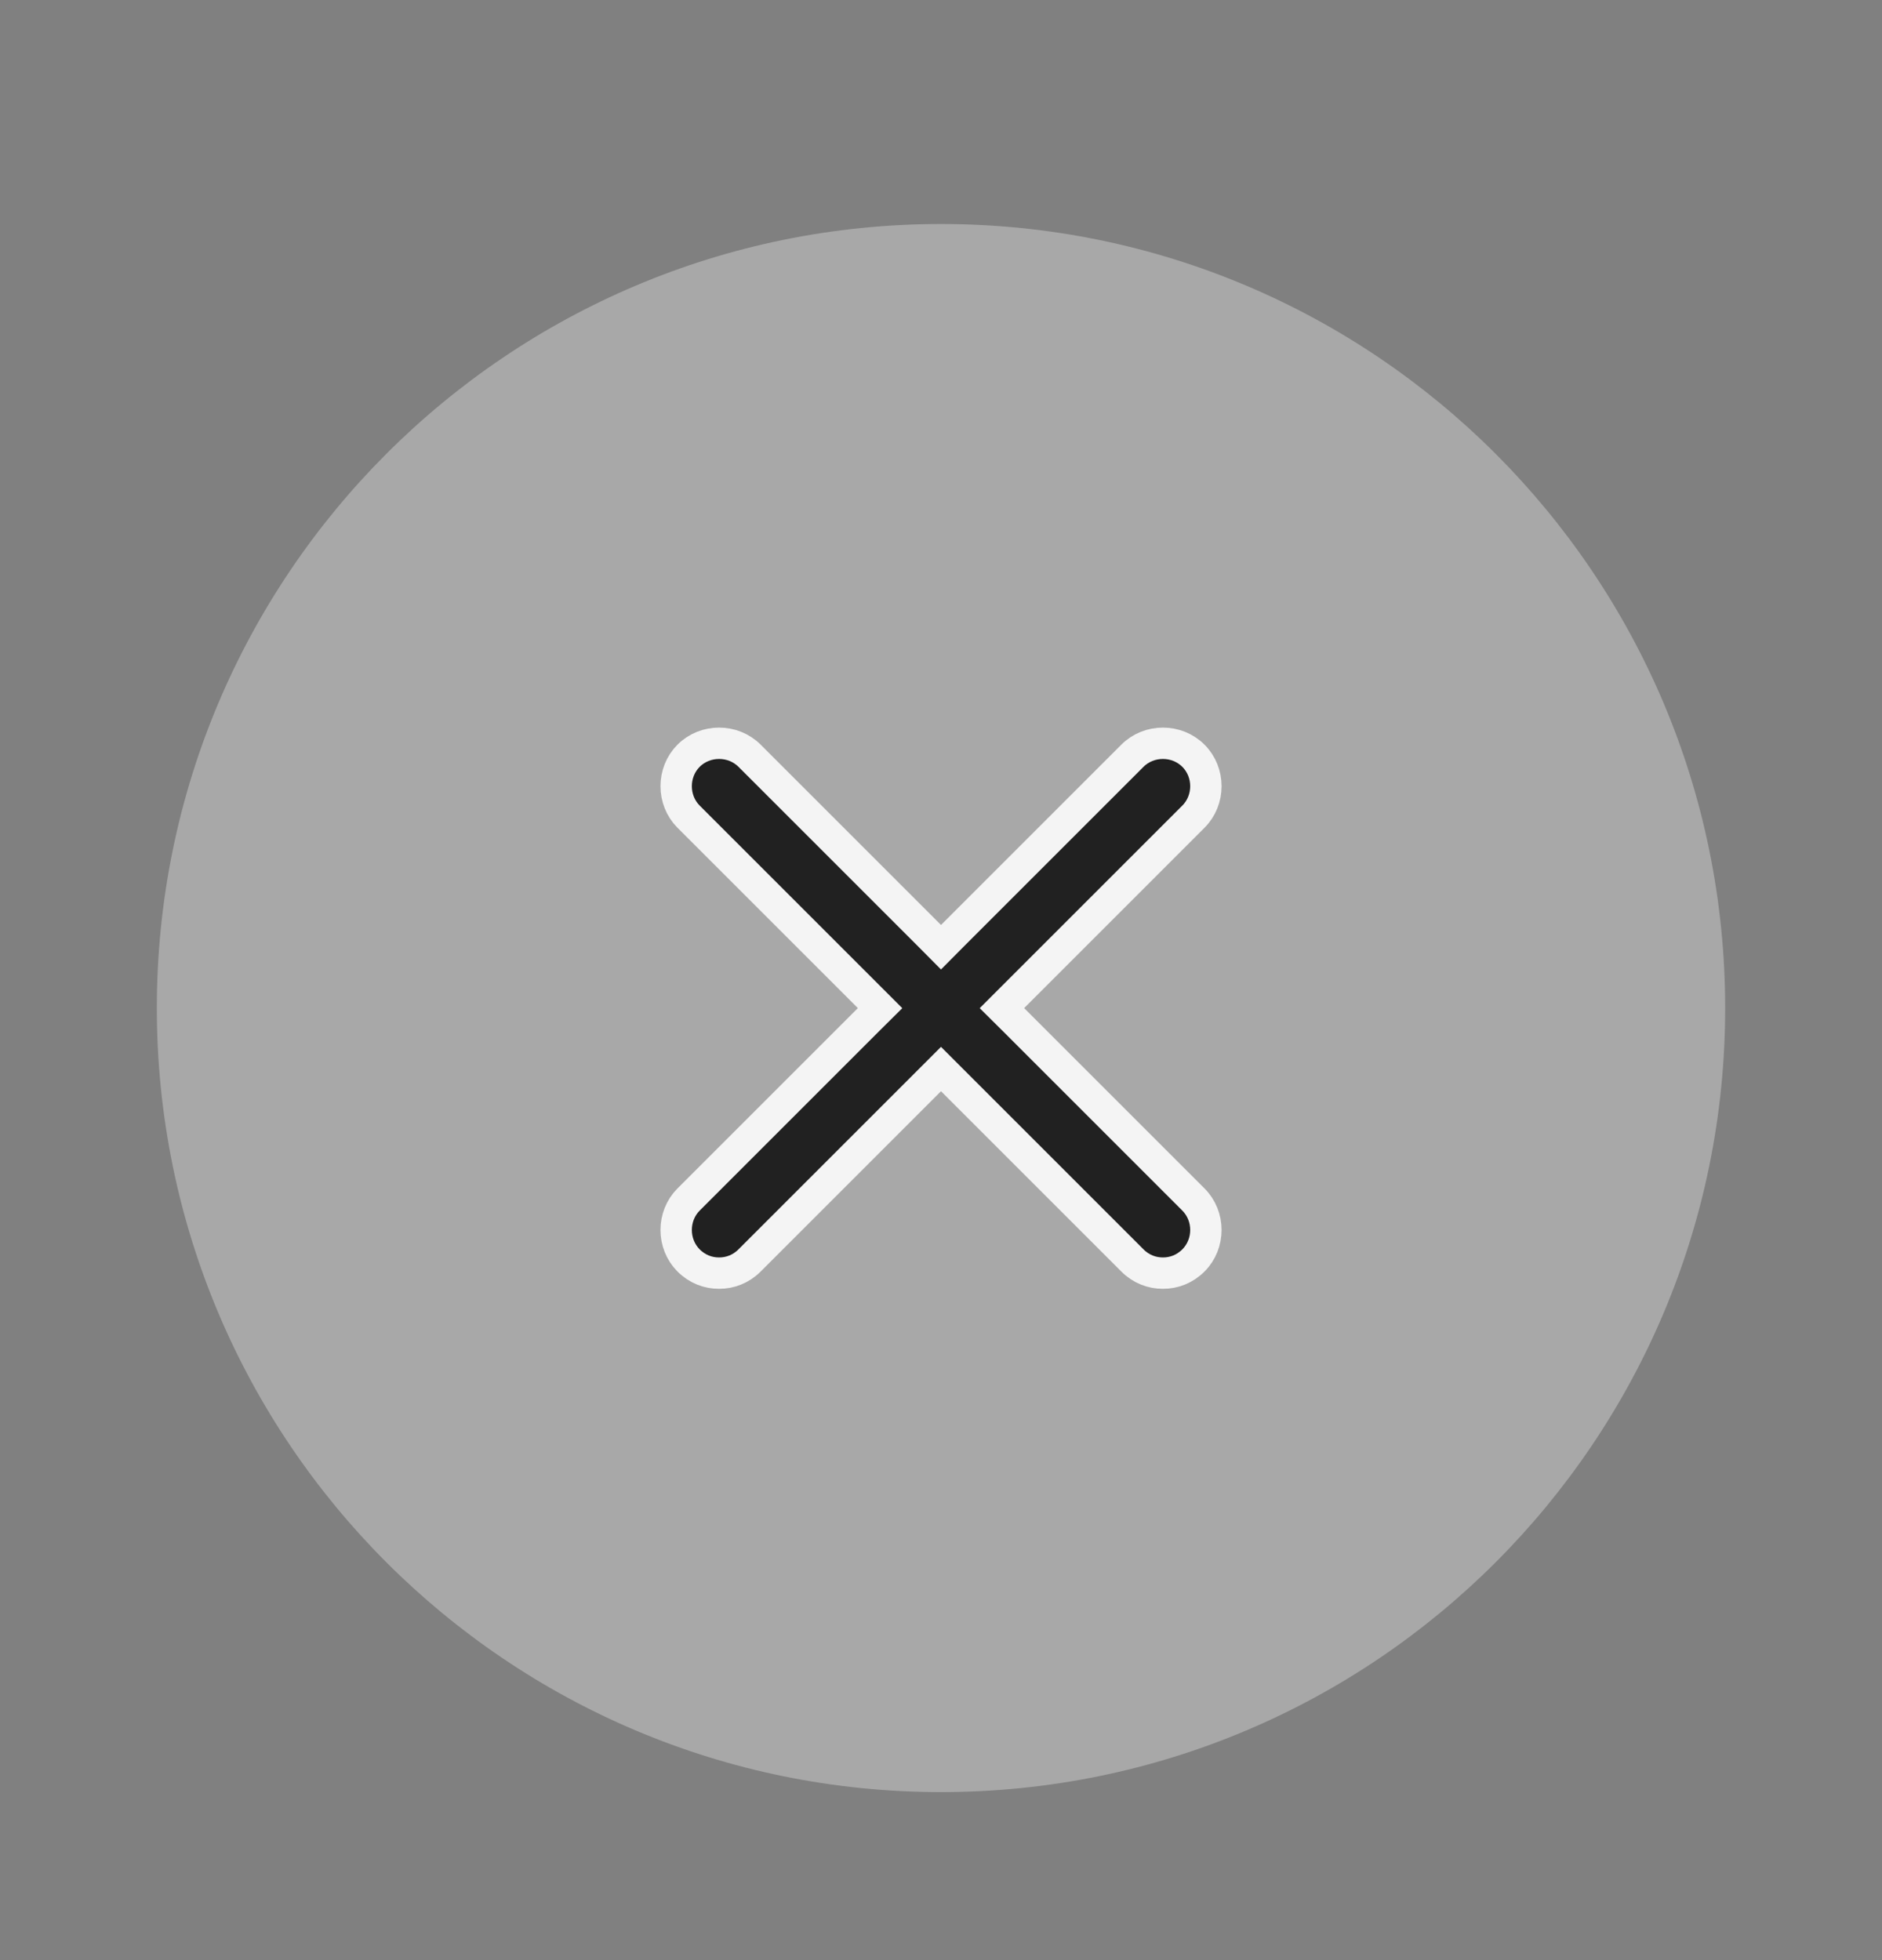
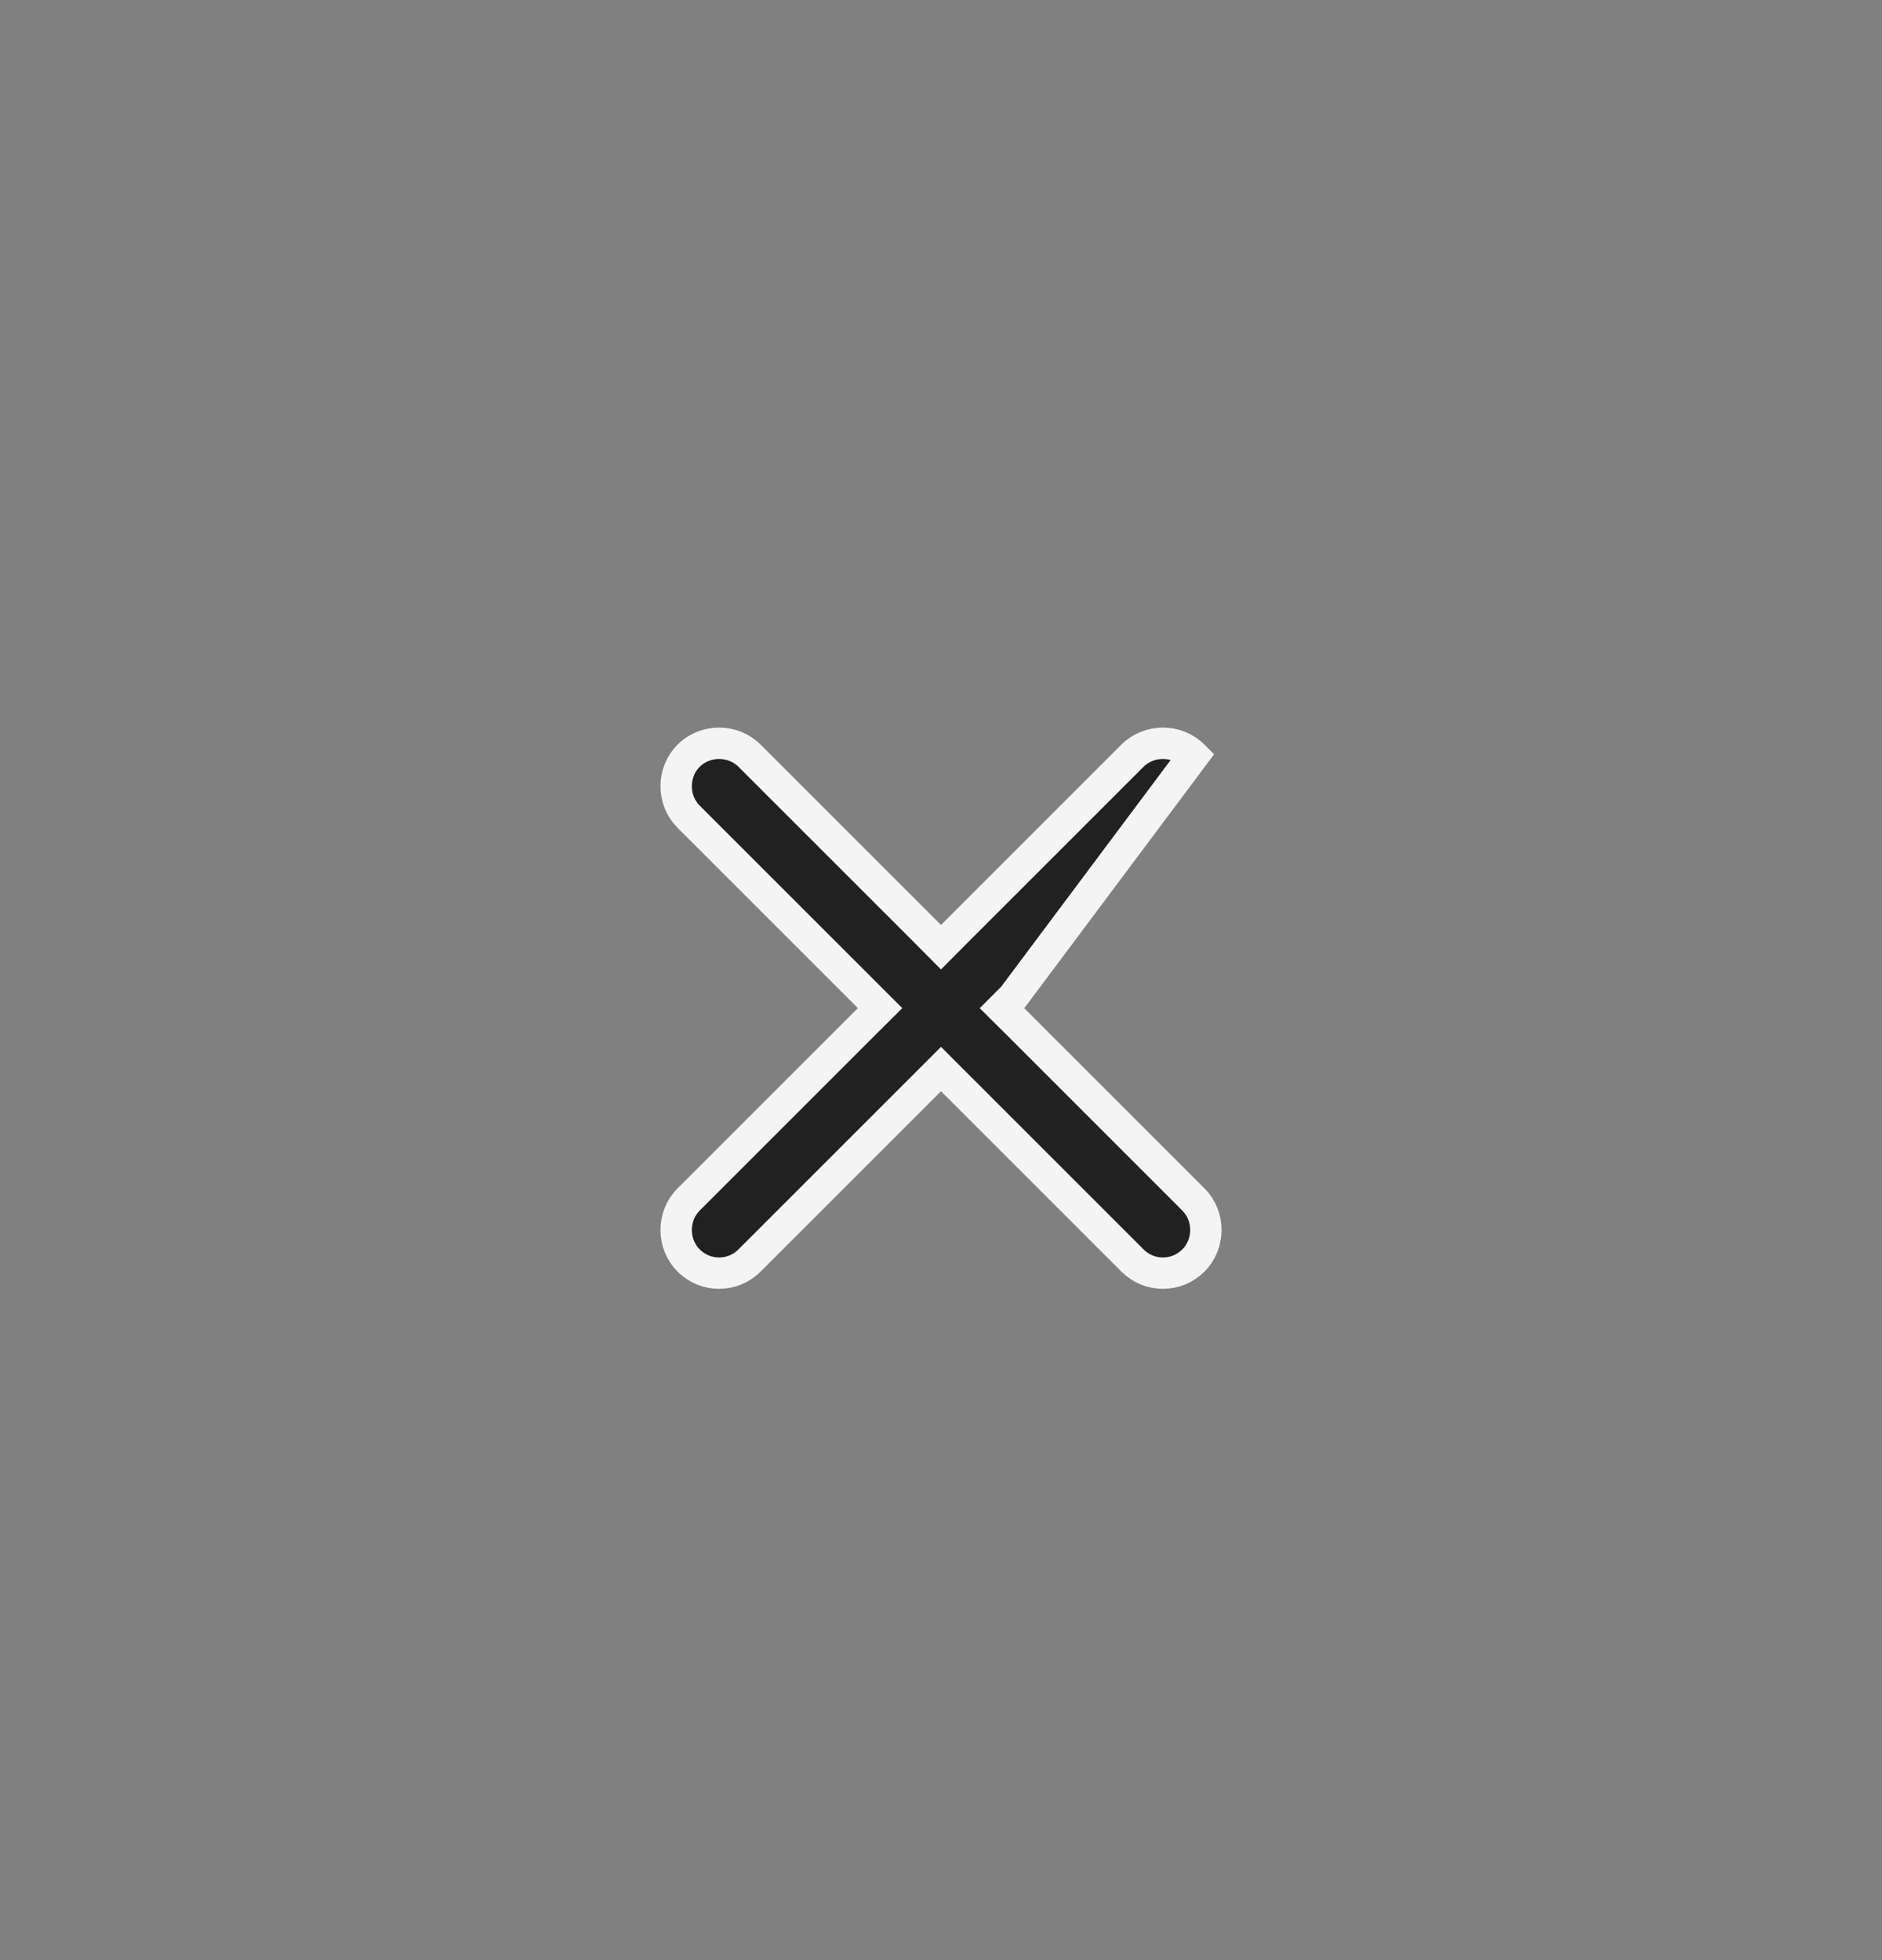
<svg xmlns="http://www.w3.org/2000/svg" width="24" height="25" viewBox="0 0 24 25" fill="none">
  <rect x="0" y="0" width="24" height="25" fill="#808080" stroke="none" />
-   <path opacity="0.4" d="M12 22.857C17.523 22.857 22 18.38 22 12.857C22 7.335 17.523 2.857 12 2.857C6.477 2.857 2 7.335 2 12.857C2 18.38 6.477 22.857 12 22.857Z" fill="#E3E3E3" />
-   <path d="M12.919 12.716L12.777 12.858L12.919 12.999L15.219 15.299C15.431 15.511 15.431 15.864 15.219 16.076C15.108 16.187 14.97 16.238 14.83 16.238C14.69 16.238 14.552 16.187 14.441 16.076L12.141 13.776L12 13.635L11.859 13.776L9.559 16.076C9.448 16.187 9.31 16.238 9.17 16.238C9.03 16.238 8.892 16.187 8.781 16.076C8.57 15.864 8.57 15.511 8.781 15.299L11.081 12.999L11.223 12.858L11.081 12.716L8.781 10.416C8.57 10.204 8.57 9.851 8.781 9.639C8.993 9.427 9.347 9.427 9.559 9.639L11.859 11.939L12 12.081L12.141 11.939L14.441 9.639C14.653 9.427 15.007 9.427 15.219 9.639C15.431 9.851 15.431 10.204 15.219 10.416L12.919 12.716Z" fill="#212121" stroke="#F4F4F4" stroke-width="0.4" />
+   <path d="M12.919 12.716L12.777 12.858L12.919 12.999L15.219 15.299C15.431 15.511 15.431 15.864 15.219 16.076C15.108 16.187 14.97 16.238 14.83 16.238C14.69 16.238 14.552 16.187 14.441 16.076L12.141 13.776L12 13.635L11.859 13.776L9.559 16.076C9.448 16.187 9.31 16.238 9.17 16.238C9.03 16.238 8.892 16.187 8.781 16.076C8.57 15.864 8.57 15.511 8.781 15.299L11.081 12.999L11.223 12.858L11.081 12.716L8.781 10.416C8.57 10.204 8.57 9.851 8.781 9.639C8.993 9.427 9.347 9.427 9.559 9.639L11.859 11.939L12 12.081L12.141 11.939L14.441 9.639C14.653 9.427 15.007 9.427 15.219 9.639L12.919 12.716Z" fill="#212121" stroke="#F4F4F4" stroke-width="0.4" />
</svg>